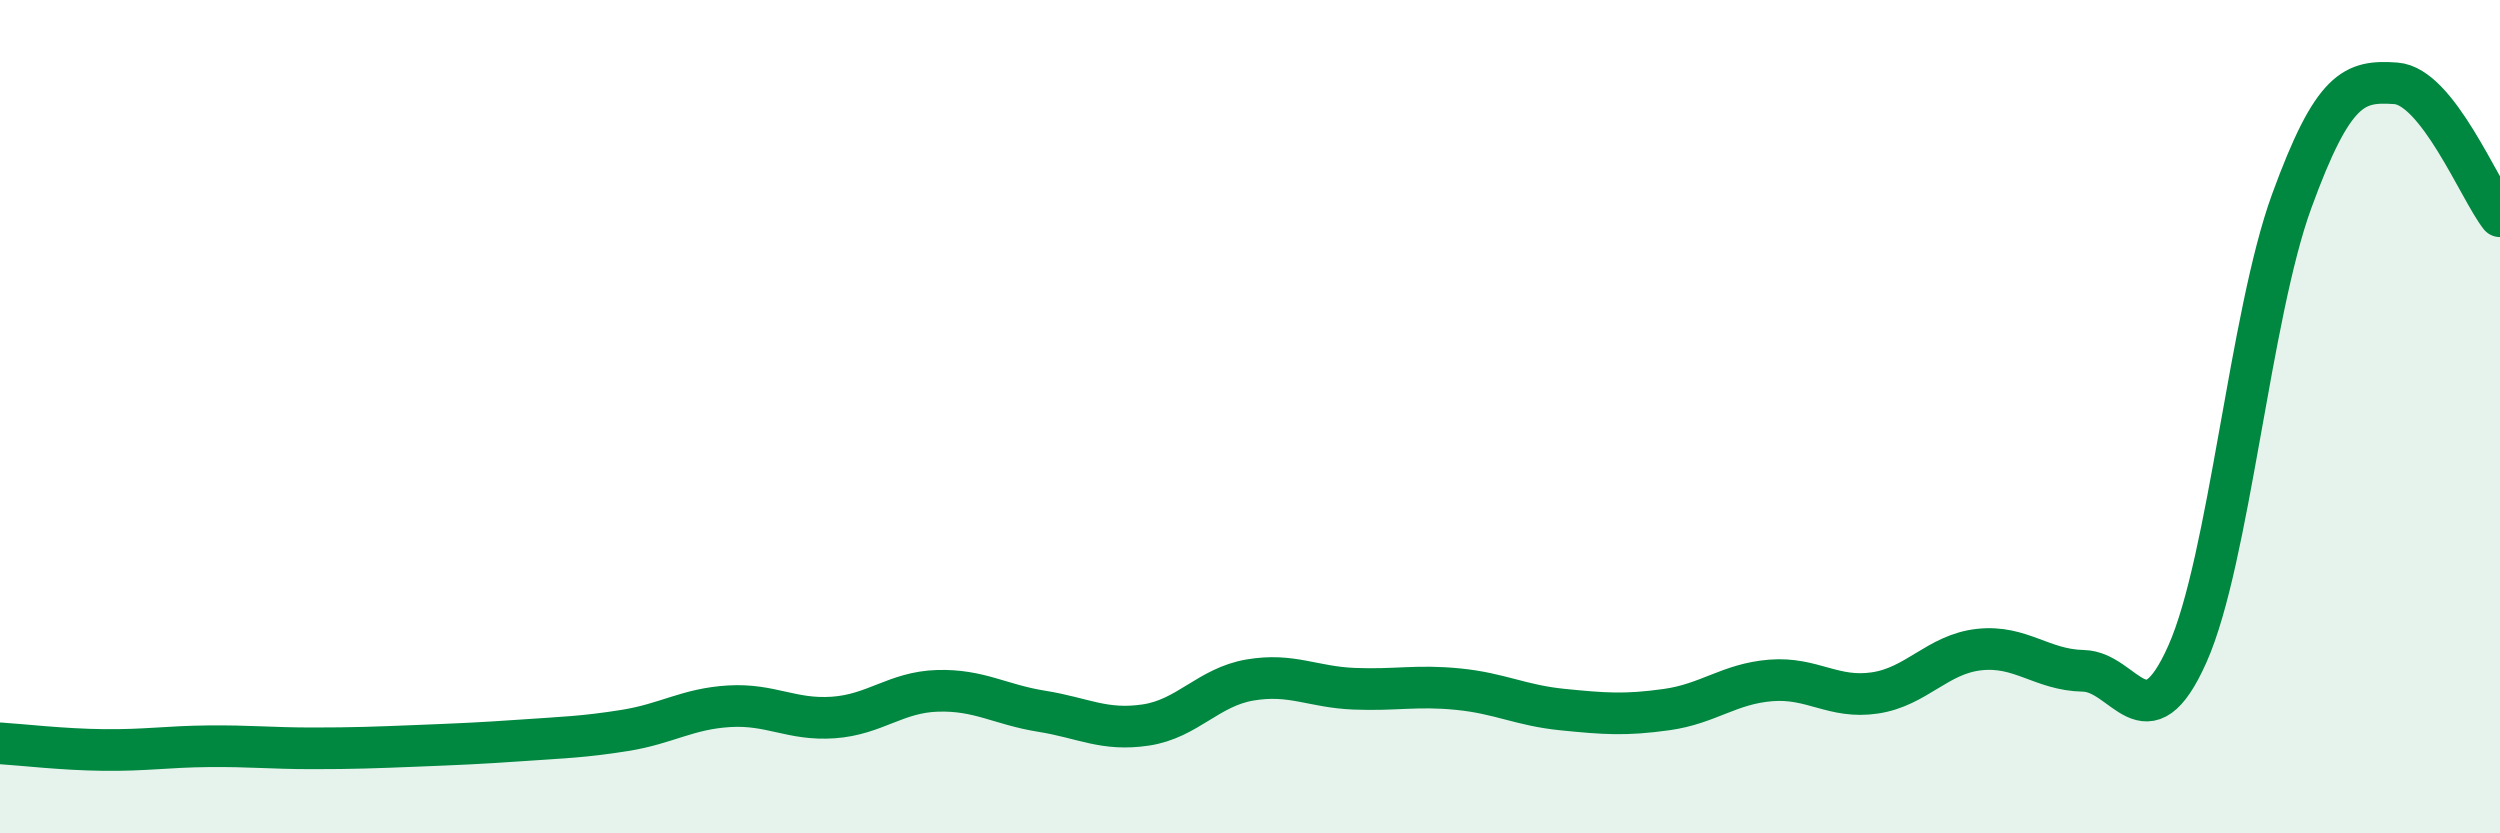
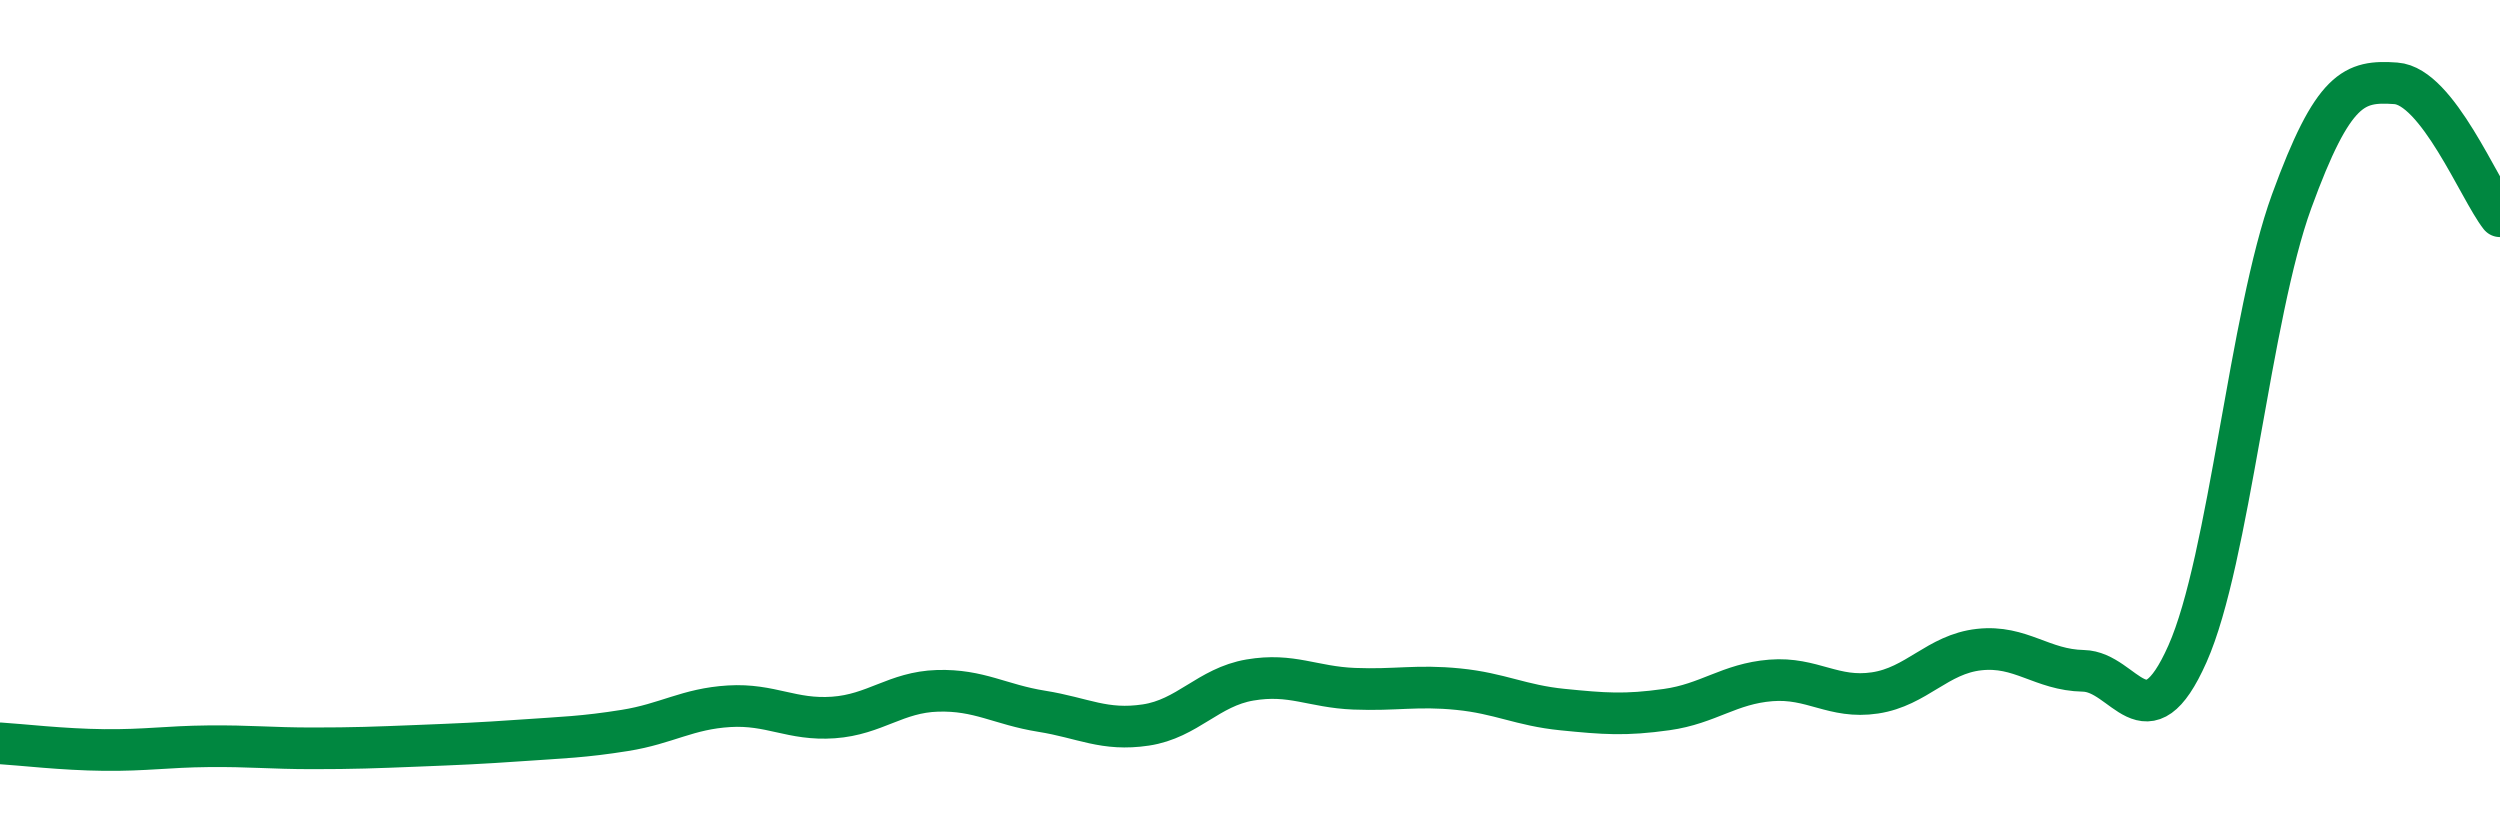
<svg xmlns="http://www.w3.org/2000/svg" width="60" height="20" viewBox="0 0 60 20">
-   <path d="M 0,17.84 C 0.5,17.87 1.5,17.99 2.5,18 C 3.5,18.01 4,17.92 5,17.91 C 6,17.9 6.5,17.96 7.5,17.96 C 8.5,17.96 9,17.94 10,17.9 C 11,17.86 11.5,17.84 12.5,17.77 C 13.5,17.7 14,17.69 15,17.53 C 16,17.37 16.5,17.01 17.5,16.95 C 18.5,16.89 19,17.29 20,17.22 C 21,17.15 21.5,16.61 22.5,16.58 C 23.5,16.55 24,16.91 25,17.07 C 26,17.23 26.5,17.55 27.5,17.4 C 28.5,17.25 29,16.49 30,16.32 C 31,16.15 31.5,16.49 32.5,16.53 C 33.5,16.57 34,16.44 35,16.54 C 36,16.64 36.5,16.93 37.5,17.03 C 38.5,17.13 39,17.17 40,17.03 C 41,16.89 41.5,16.41 42.5,16.33 C 43.5,16.25 44,16.78 45,16.63 C 46,16.48 46.5,15.7 47.5,15.59 C 48.5,15.48 49,16.08 50,16.1 C 51,16.12 51.5,17.94 52.5,15.69 C 53.5,13.44 54,7.57 55,4.83 C 56,2.09 56.5,1.93 57.5,2 C 58.5,2.07 59.5,4.55 60,5.19L60 20L0 20Z" fill="#008740" opacity="0.1" stroke-linecap="round" stroke-linejoin="round" />
  <path d="M 0,17.84 C 0.5,17.87 1.5,17.99 2.5,18 C 3.5,18.01 4,17.92 5,17.91 C 6,17.9 6.5,17.96 7.5,17.96 C 8.5,17.96 9,17.94 10,17.9 C 11,17.86 11.5,17.84 12.5,17.77 C 13.5,17.7 14,17.69 15,17.53 C 16,17.37 16.5,17.01 17.5,16.95 C 18.5,16.89 19,17.29 20,17.22 C 21,17.15 21.5,16.61 22.5,16.58 C 23.5,16.55 24,16.91 25,17.07 C 26,17.23 26.5,17.55 27.5,17.4 C 28.5,17.25 29,16.49 30,16.32 C 31,16.15 31.5,16.49 32.5,16.53 C 33.5,16.57 34,16.44 35,16.54 C 36,16.64 36.5,16.93 37.5,17.03 C 38.5,17.13 39,17.17 40,17.03 C 41,16.89 41.5,16.41 42.5,16.33 C 43.5,16.25 44,16.78 45,16.63 C 46,16.48 46.5,15.7 47.5,15.59 C 48.5,15.48 49,16.08 50,16.1 C 51,16.12 51.5,17.94 52.5,15.69 C 53.5,13.44 54,7.57 55,4.83 C 56,2.09 56.5,1.93 57.5,2 C 58.5,2.07 59.5,4.55 60,5.19" stroke="#008740" stroke-width="1" fill="none" stroke-linecap="round" stroke-linejoin="round" />
</svg>